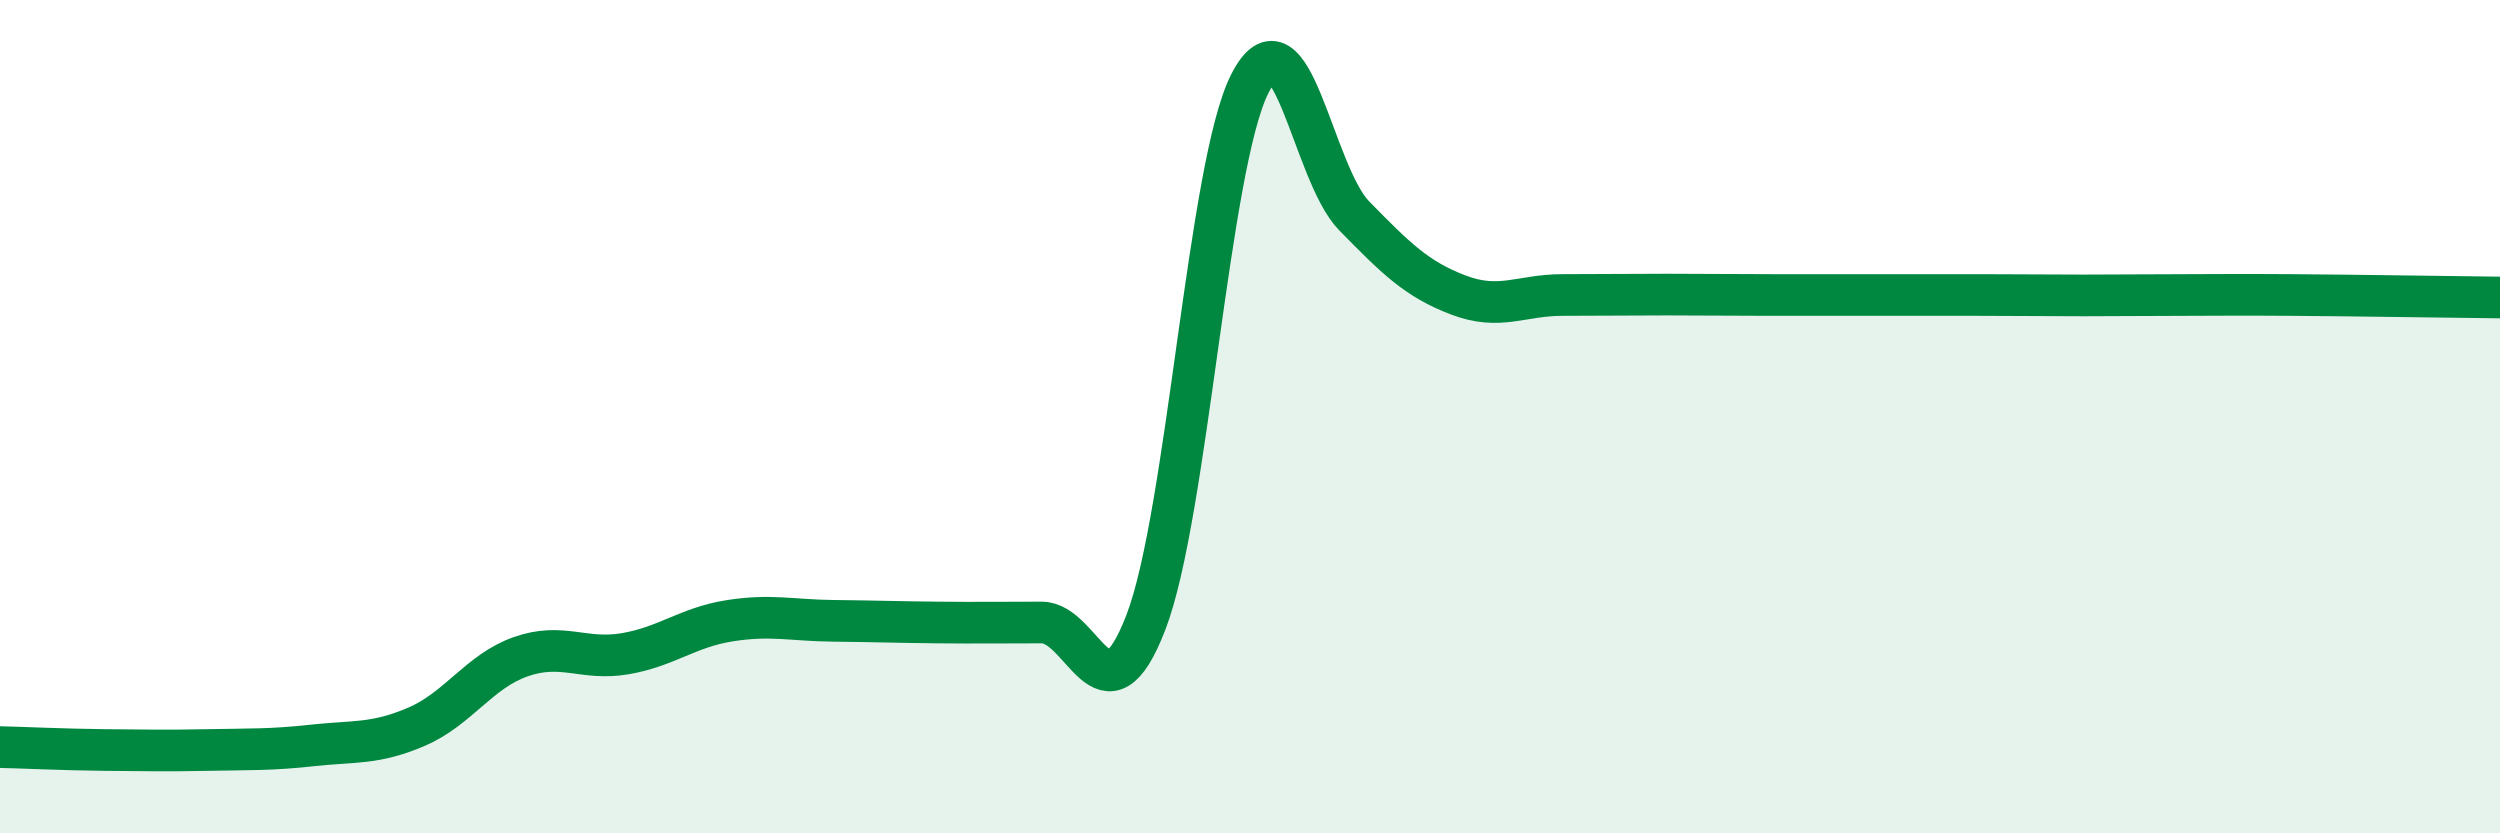
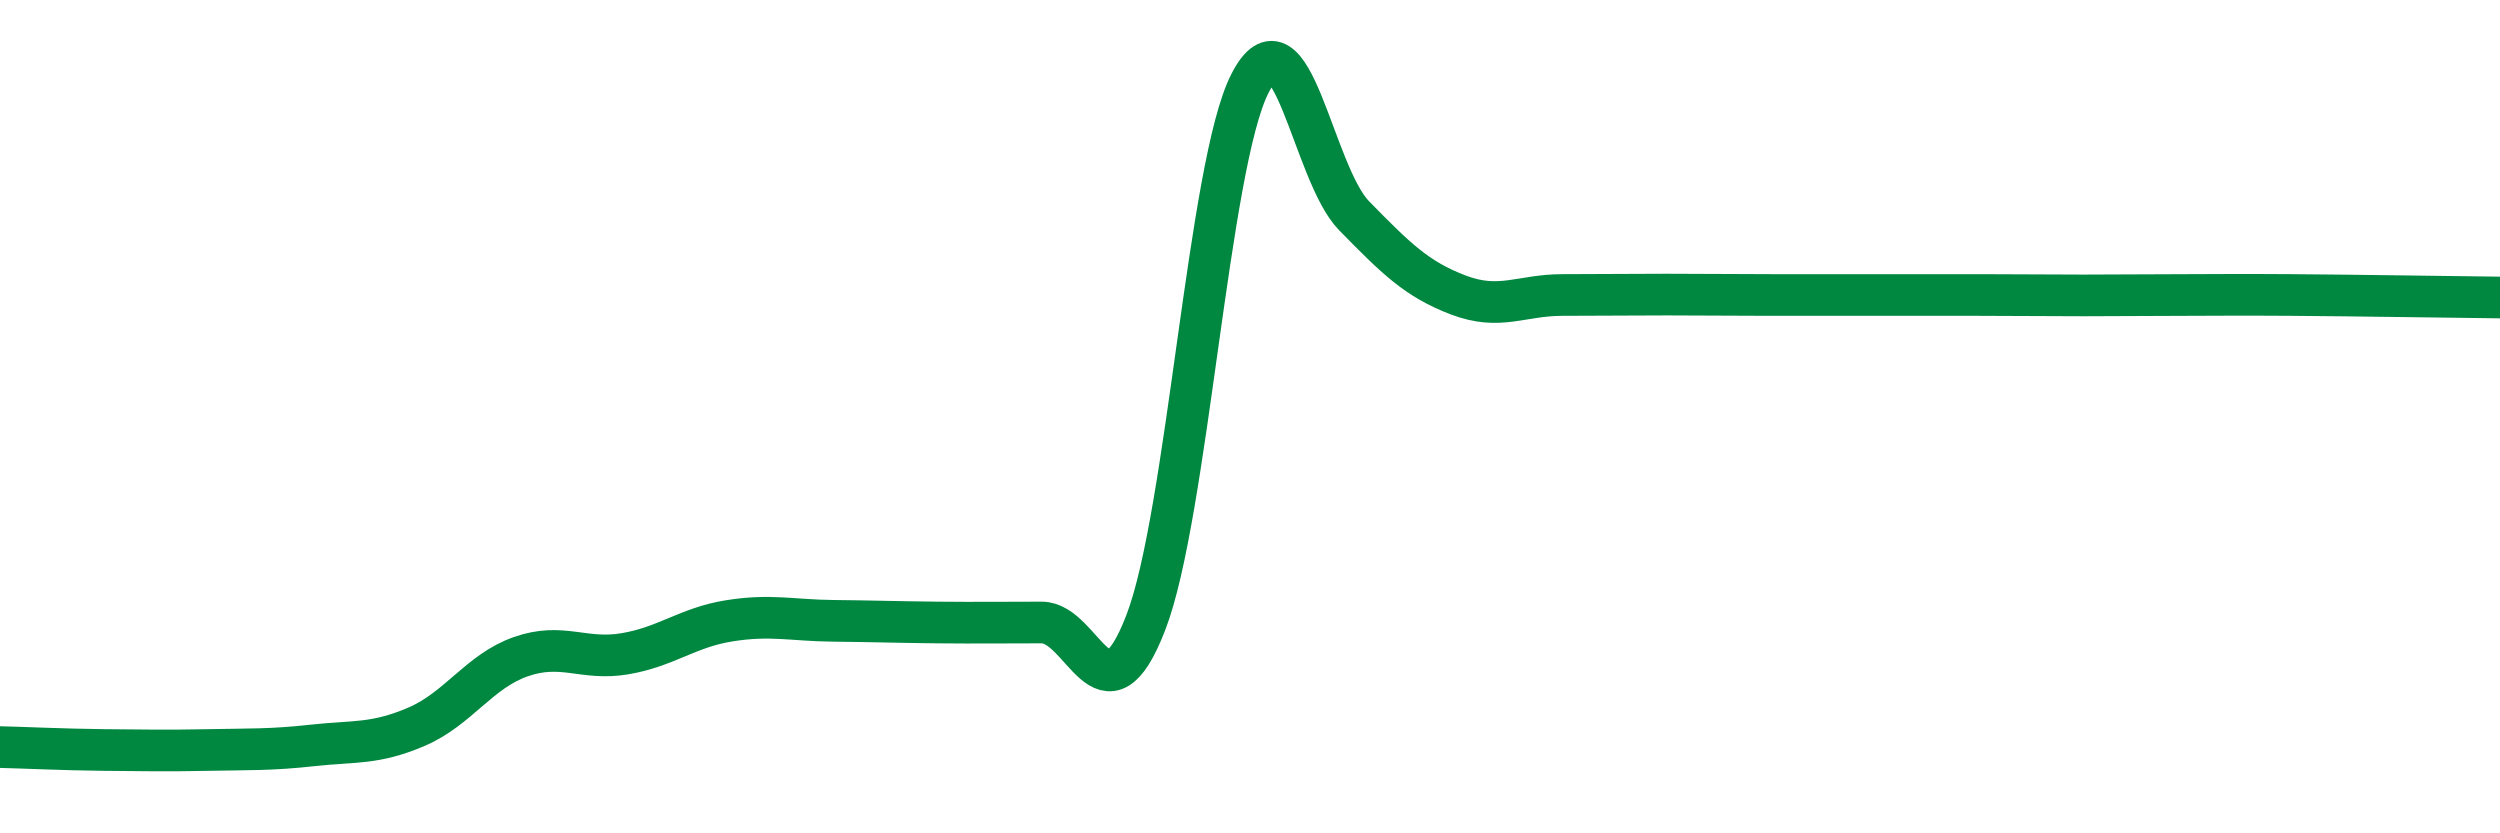
<svg xmlns="http://www.w3.org/2000/svg" width="60" height="20" viewBox="0 0 60 20">
-   <path d="M 0,17.93 C 0.5,17.94 1.5,17.99 2.5,18 C 3.5,18.01 4,18.02 5,18 C 6,17.98 6.5,18 7.5,17.89 C 8.5,17.78 9,17.87 10,17.44 C 11,17.01 11.5,16.11 12.5,15.76 C 13.5,15.41 14,15.86 15,15.69 C 16,15.52 16.5,15.06 17.5,14.9 C 18.5,14.74 19,14.89 20,14.9 C 21,14.91 21.5,14.93 22.5,14.94 C 23.5,14.95 24,14.94 25,14.94 C 26,14.94 26.5,17.53 27.5,14.94 C 28.5,12.35 29,3.95 30,2 C 31,0.05 31.5,4.16 32.5,5.18 C 33.5,6.2 34,6.7 35,7.08 C 36,7.46 36.5,7.08 37.5,7.08 C 38.5,7.08 39,7.07 40,7.07 C 41,7.07 41.5,7.08 42.5,7.08 C 43.5,7.08 44,7.08 45,7.08 C 46,7.08 46.5,7.08 47.5,7.08 C 48.5,7.08 49,7.09 50,7.09 C 51,7.09 51.5,7.08 52.5,7.08 C 53.5,7.08 53.5,7.07 55,7.08 C 56.5,7.09 59,7.13 60,7.14L60 20L0 20Z" fill="#008740" opacity="0.1" stroke-linecap="round" stroke-linejoin="round" />
  <path d="M 0,17.93 C 0.5,17.94 1.5,17.99 2.5,18 C 3.5,18.01 4,18.02 5,18 C 6,17.98 6.5,18 7.5,17.89 C 8.5,17.78 9,17.87 10,17.44 C 11,17.01 11.5,16.11 12.5,15.76 C 13.5,15.41 14,15.86 15,15.69 C 16,15.52 16.5,15.06 17.5,14.9 C 18.5,14.74 19,14.89 20,14.9 C 21,14.91 21.5,14.93 22.5,14.94 C 23.5,14.95 24,14.94 25,14.94 C 26,14.94 26.5,17.53 27.5,14.94 C 28.5,12.35 29,3.95 30,2 C 31,0.05 31.5,4.16 32.5,5.18 C 33.5,6.2 34,6.7 35,7.08 C 36,7.46 36.5,7.08 37.5,7.08 C 38.5,7.08 39,7.07 40,7.07 C 41,7.07 41.5,7.08 42.5,7.08 C 43.5,7.08 44,7.08 45,7.08 C 46,7.08 46.5,7.08 47.5,7.08 C 48.5,7.08 49,7.09 50,7.09 C 51,7.09 51.5,7.08 52.5,7.08 C 53.5,7.08 53.5,7.07 55,7.08 C 56.5,7.09 59,7.13 60,7.14" stroke="#008740" stroke-width="1" fill="none" stroke-linecap="round" stroke-linejoin="round" />
</svg>